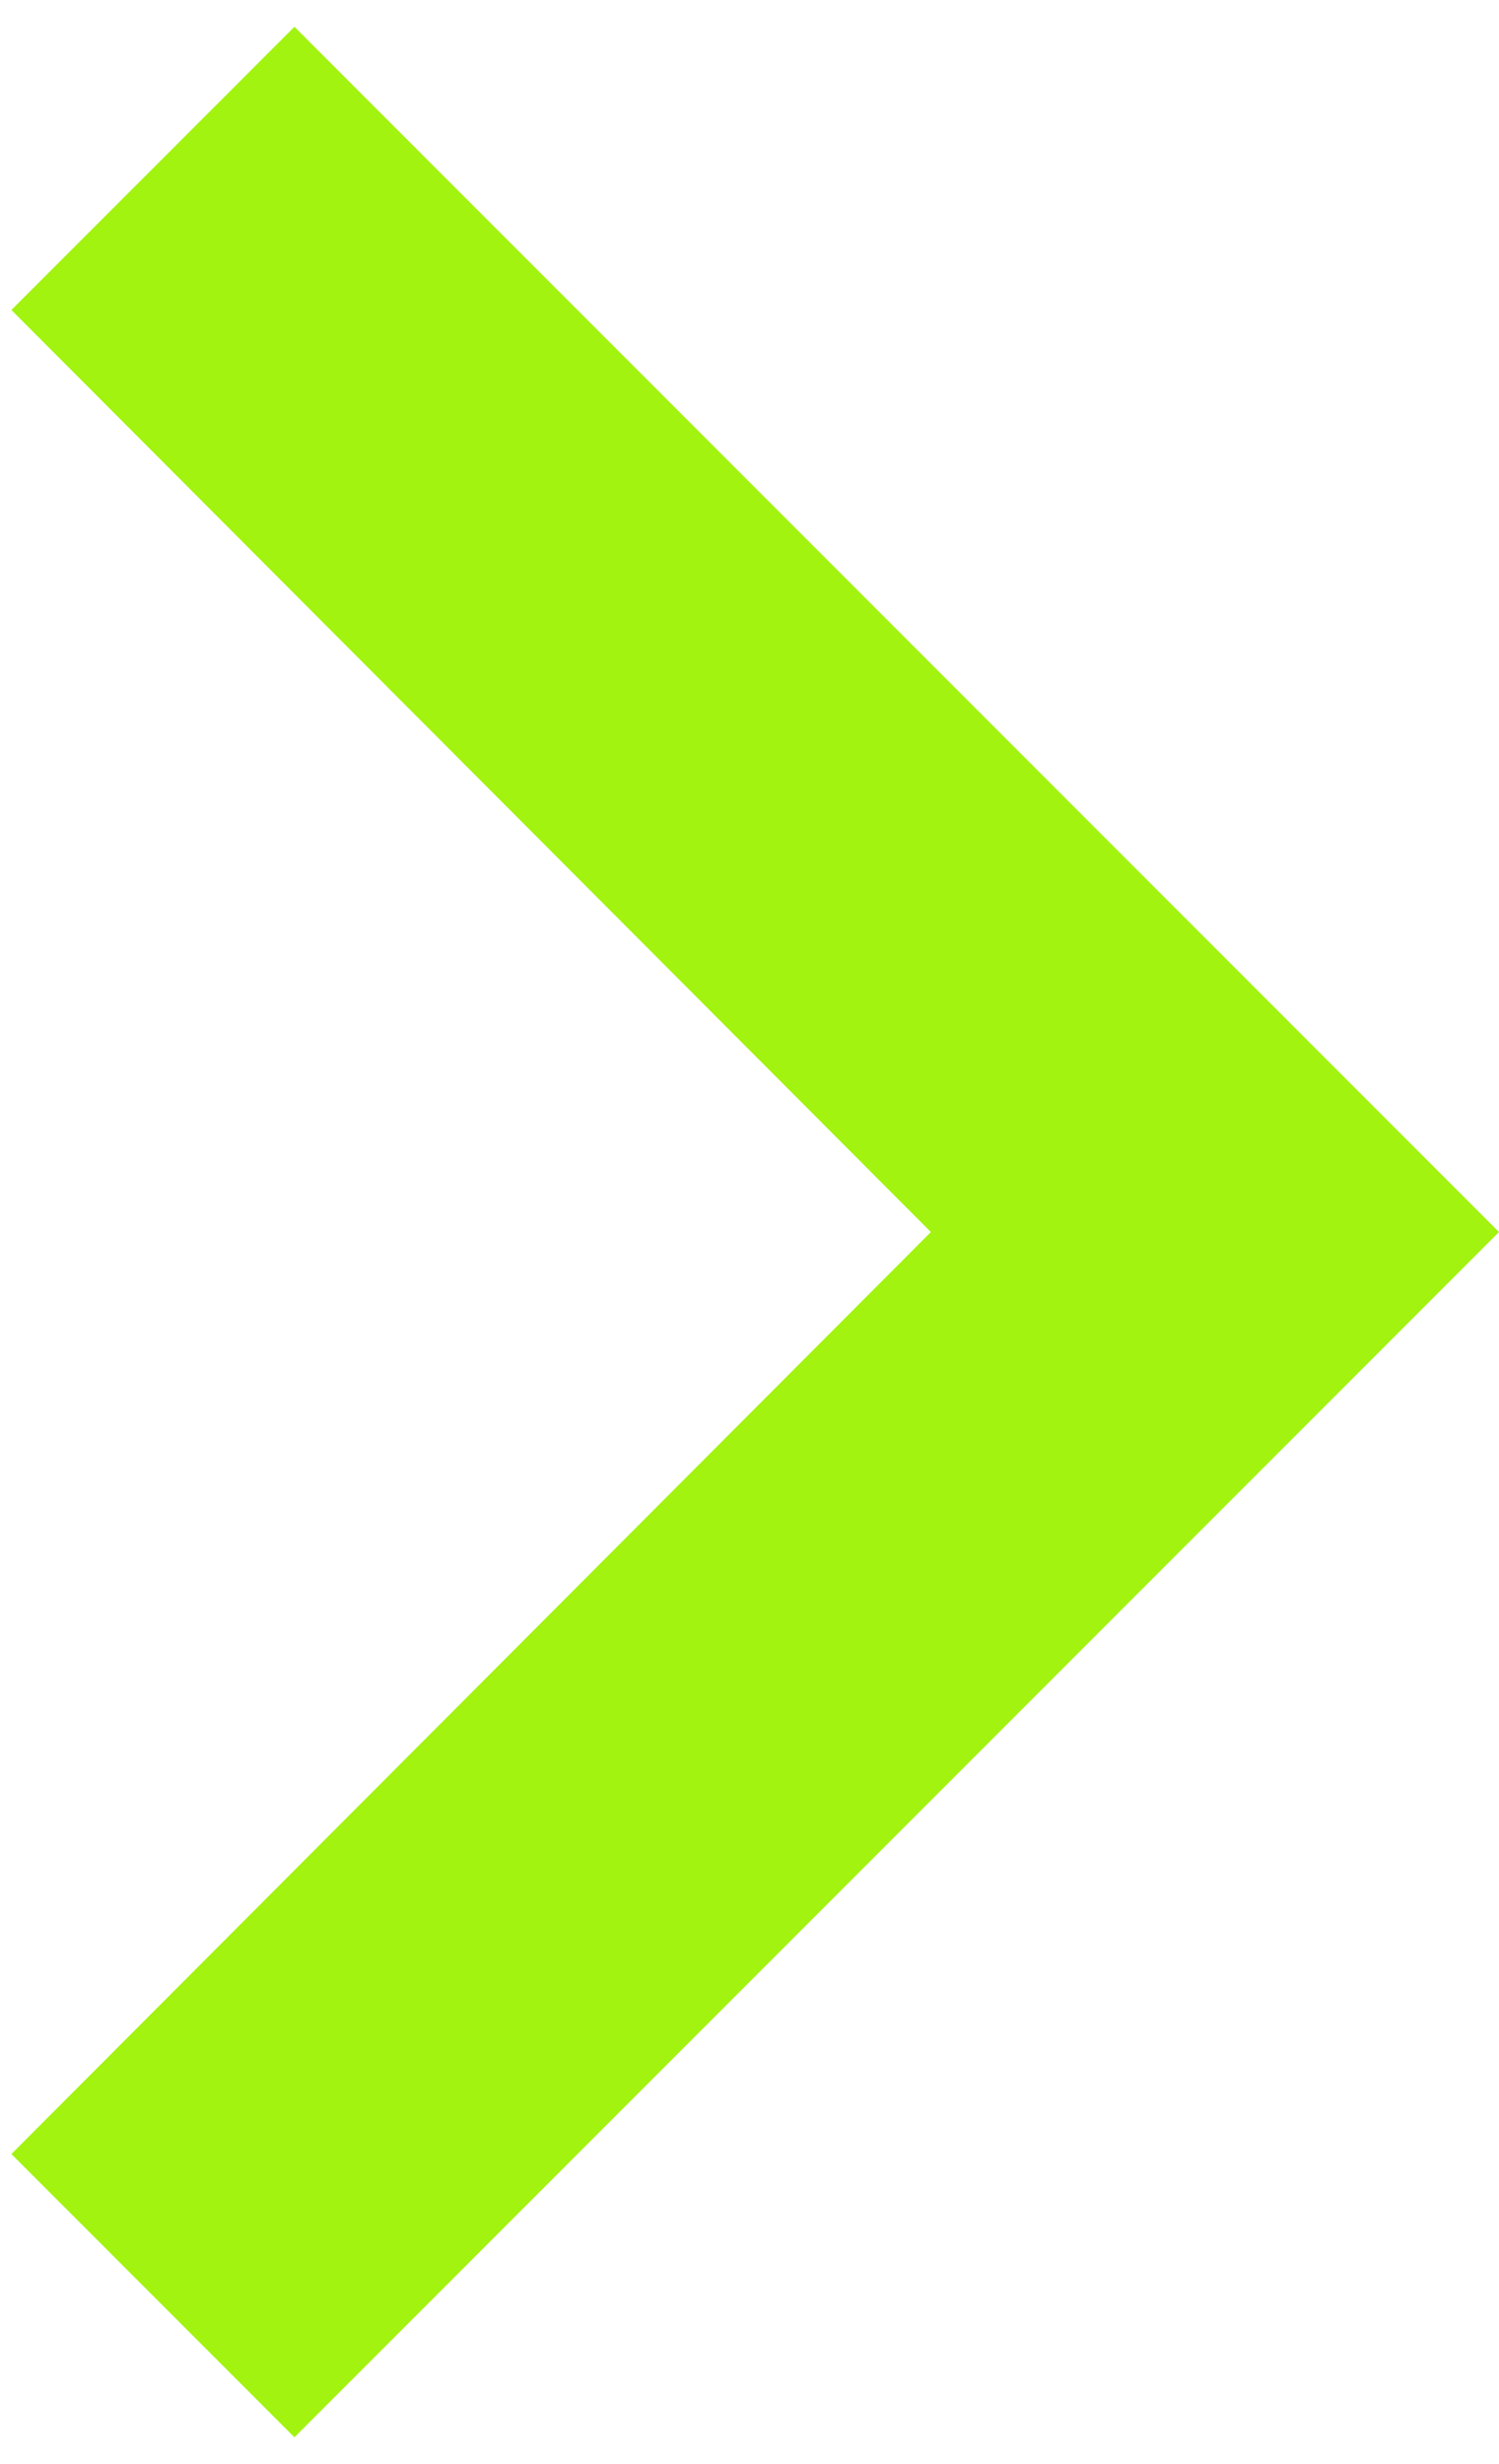
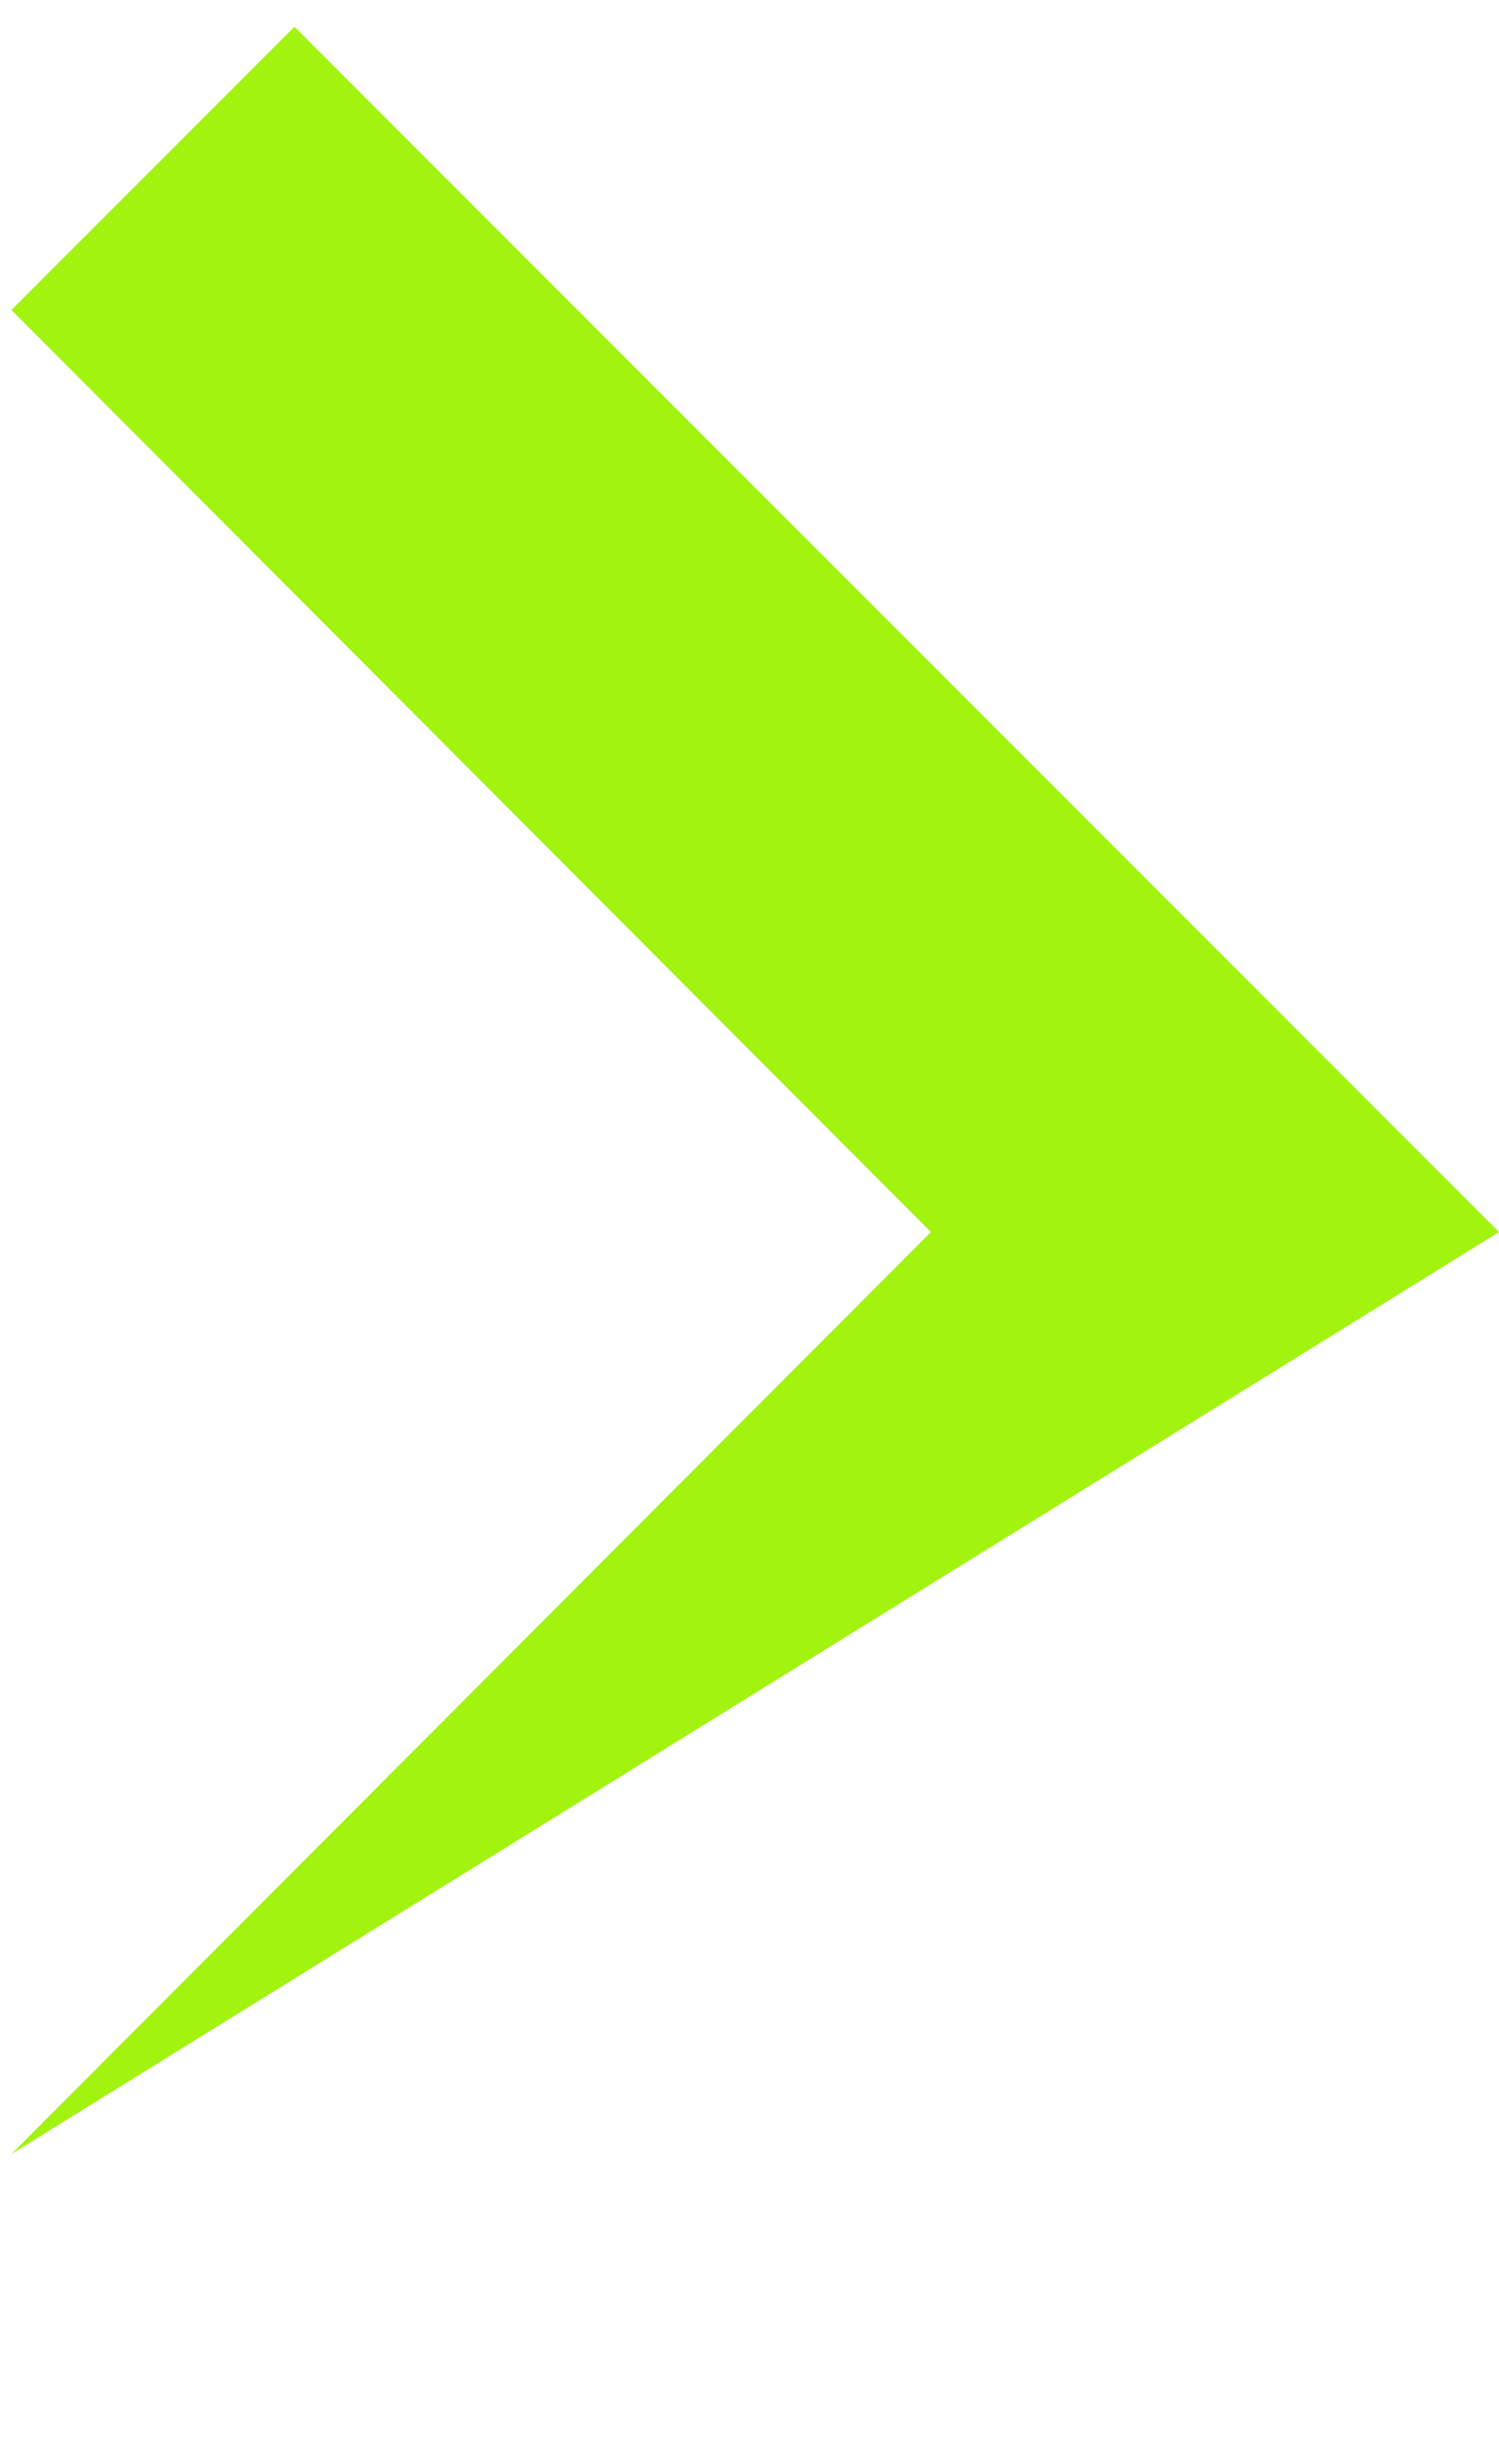
<svg xmlns="http://www.w3.org/2000/svg" width="28" height="46" viewBox="0 0 28 46" fill="none">
-   <path d="M0.213 5.787L17.388 23L0.213 40.212L5.5 45.5L28 23L5.5 0.5L0.213 5.787Z" fill="#A2F310" />
+   <path d="M0.213 5.787L17.388 23L0.213 40.212L28 23L5.5 0.5L0.213 5.787Z" fill="#A2F310" />
</svg>